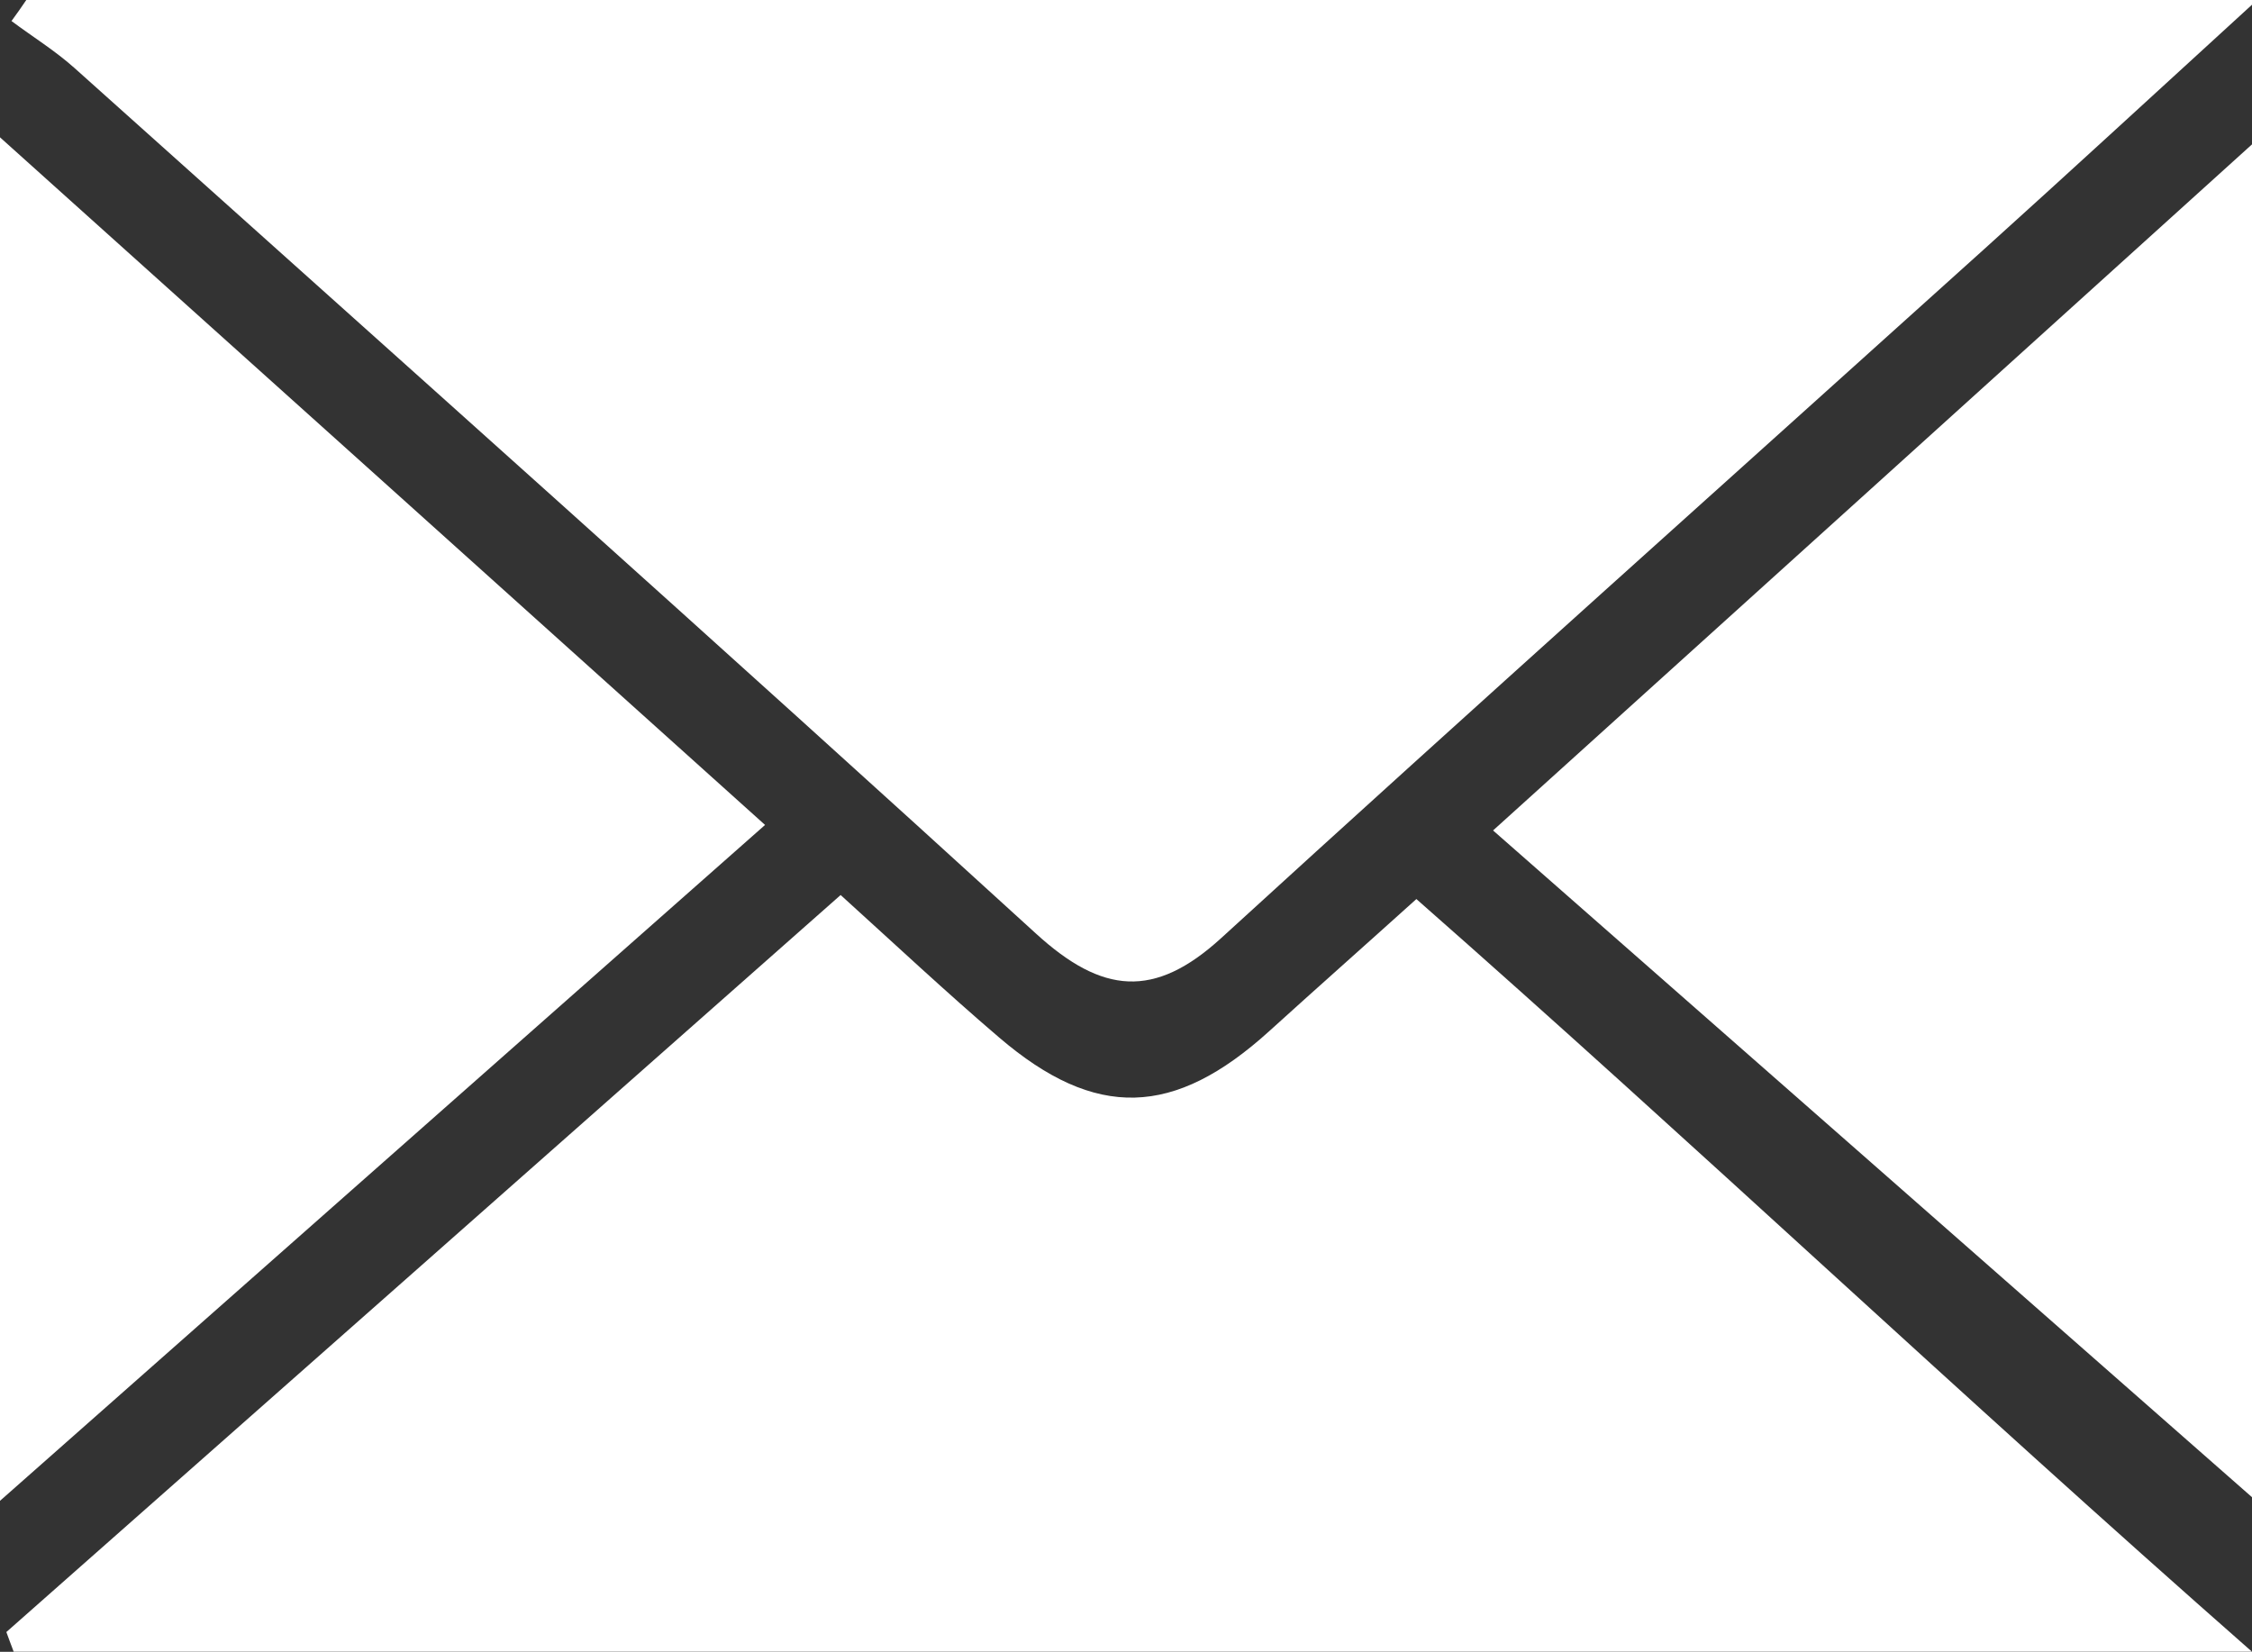
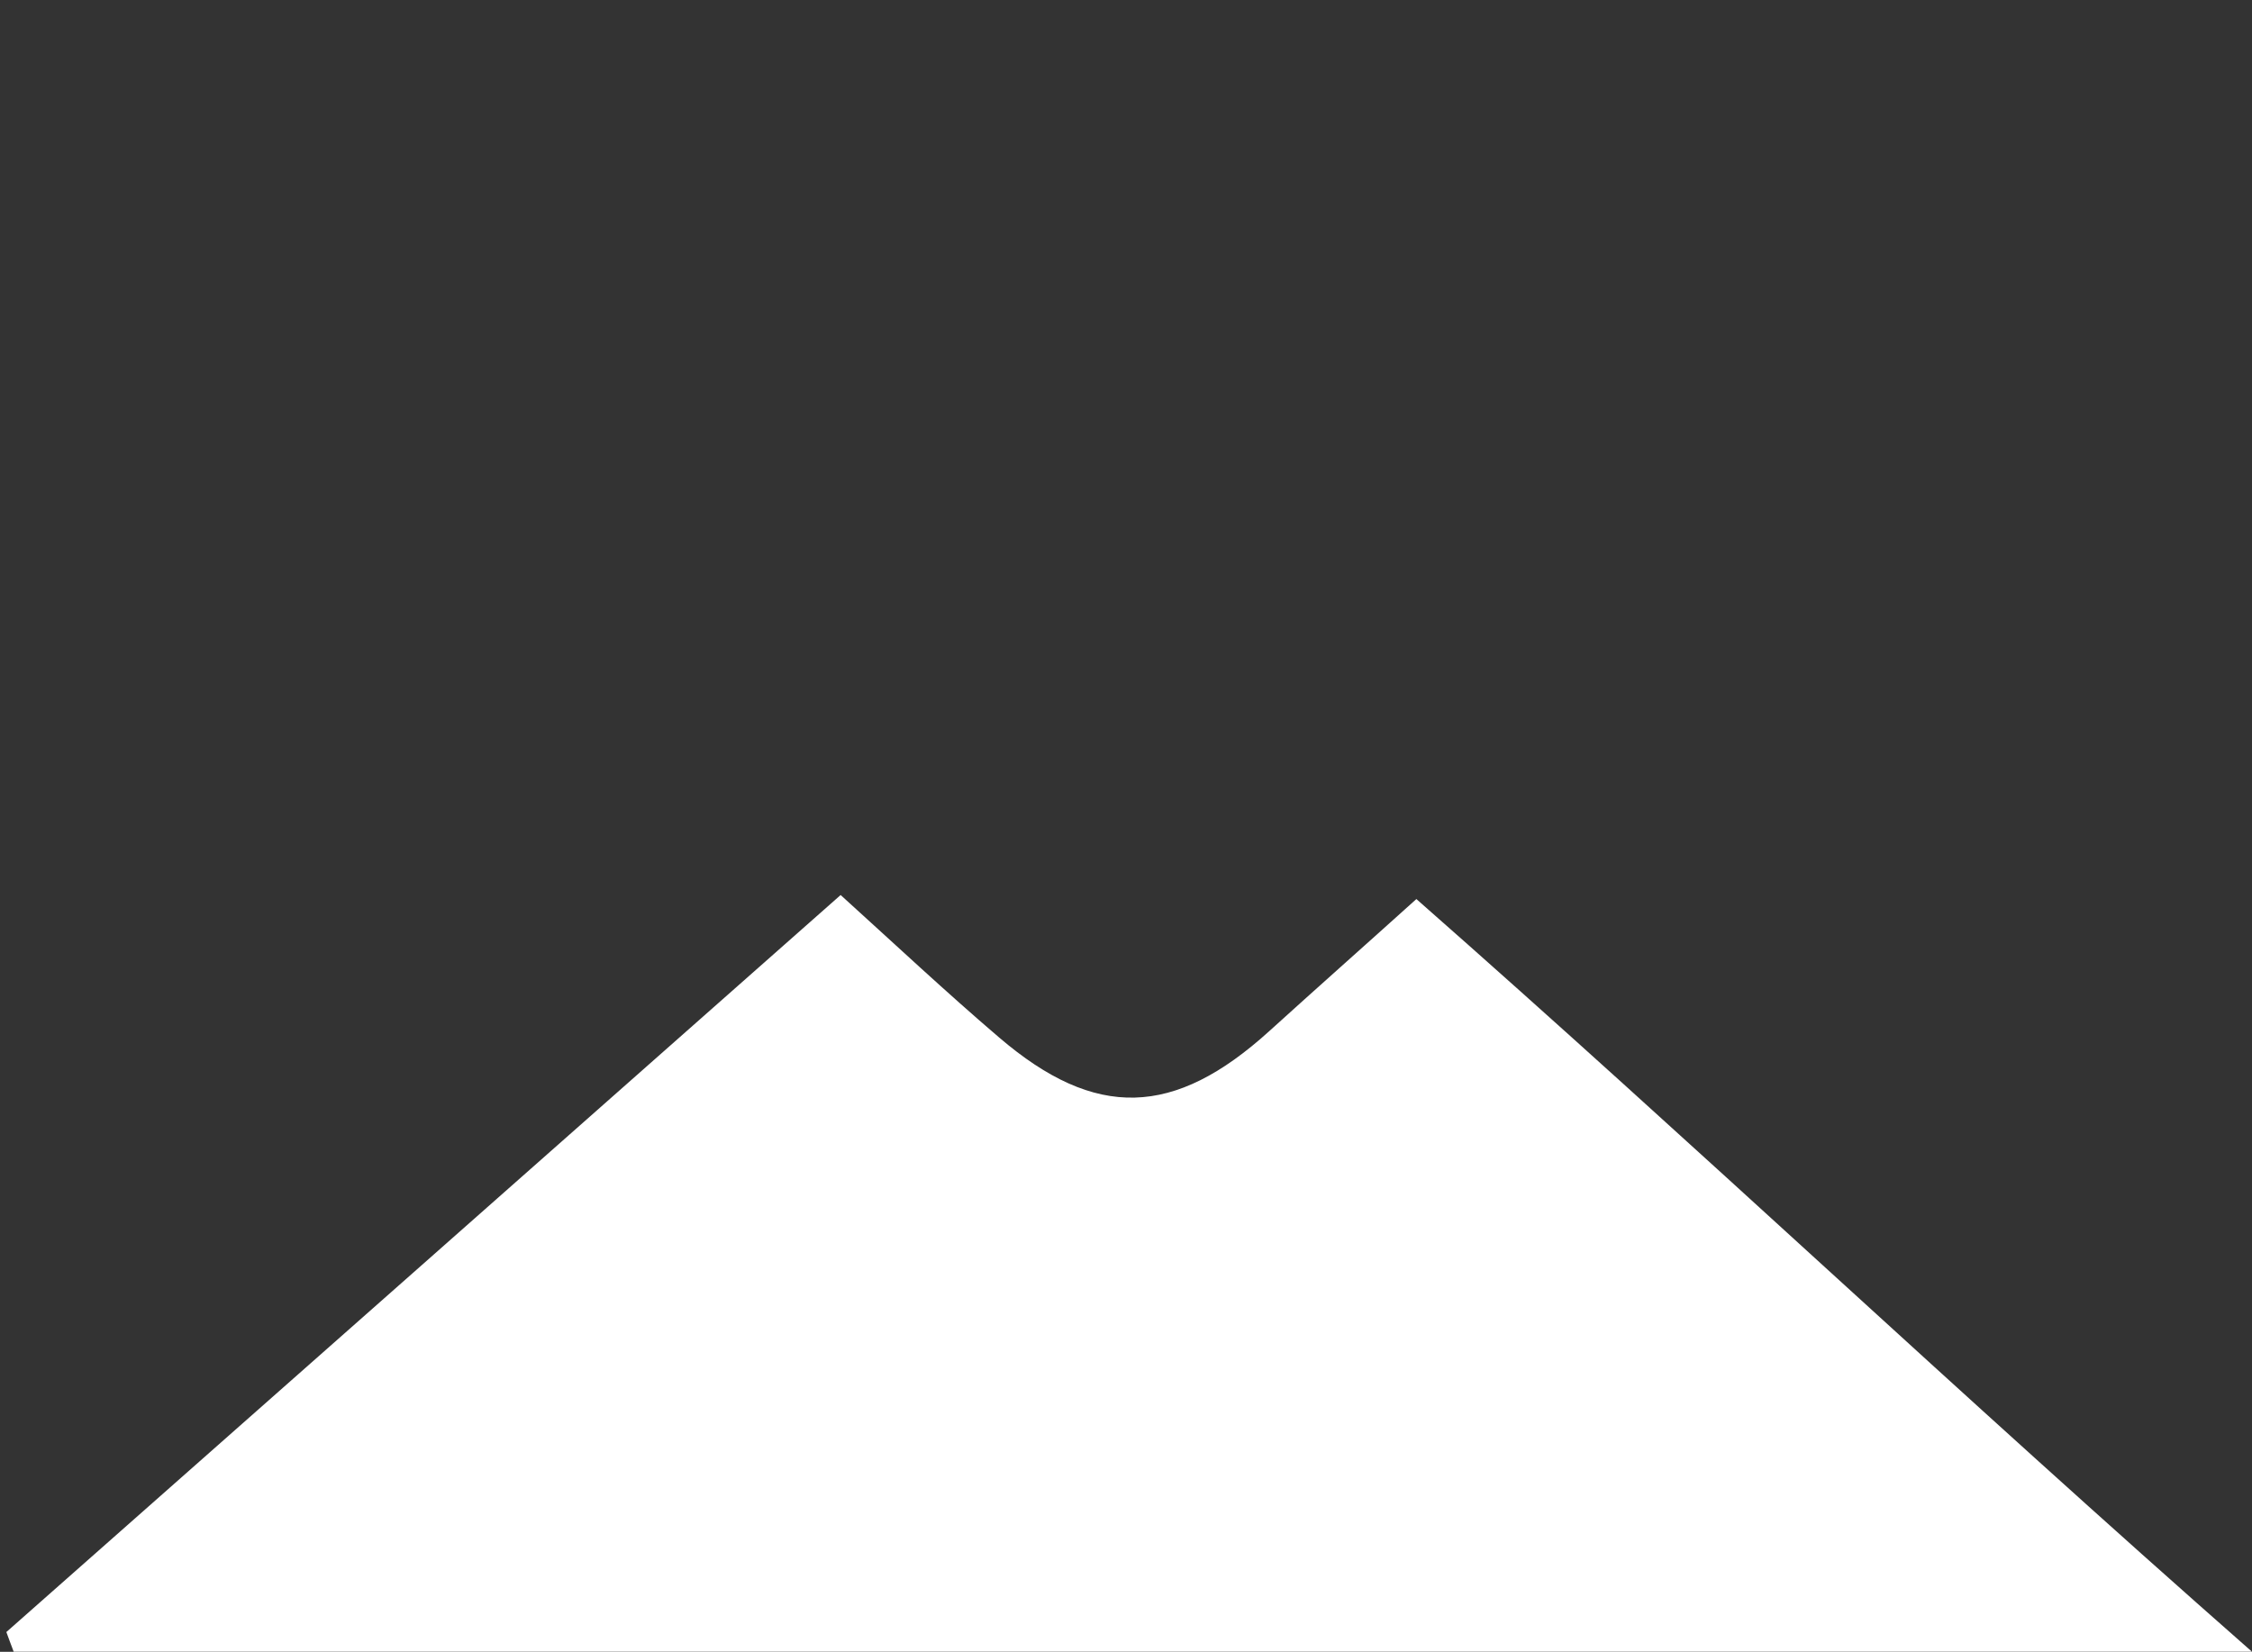
<svg xmlns="http://www.w3.org/2000/svg" version="1.1" id="Capa_1" x="0px" y="0px" width="18.415px" height="13.508px" viewBox="0 0 18.415 13.508" enable-background="new 0 0 18.415 13.508" xml:space="preserve">
  <rect x="0" y="0" width="18.415" height="13.508" fill="#333333" stroke="none" />
  <g>
-     <path fill-rule="evenodd" clip-rule="evenodd" fill="#FFFFFF" d="M0.215,0c6.011,0,12.022,0,18.242,0   c-0.829,0.758-1.528,1.402-2.234,2.039c-2.081,1.877-4.169,3.742-6.238,5.633C9.439,8.17,9.013,8.129,8.472,7.635   C5.866,5.256,3.235,2.91,0.61,0.557C0.45,0.414,0.267,0.301,0.094,0.172C0.135,0.115,0.176,0.059,0.215,0z" />
    <path fill-rule="evenodd" clip-rule="evenodd" fill="#FFFFFF" d="M0.052,13.346c2.26-1.996,4.522-3.994,6.822-6.027   C7.322,7.725,7.738,8.115,8.17,8.484c0.79,0.676,1.432,0.652,2.208-0.051c0.388-0.352,0.778-0.697,1.204-1.081   c2.292,2.016,4.398,4.014,6.833,6.155c-6.313,0-12.226,0-18.303,0C0.091,13.453,0.072,13.4,0.052,13.346z" />
-     <path fill-rule="evenodd" clip-rule="evenodd" fill="#FFFFFF" d="M0,12.273c0-3.742,0-7.359,0-11.15   c2.115,1.9,4.154,3.732,6.256,5.623C4.161,8.598,2.118,10.4,0,12.273z" />
-     <path fill-rule="evenodd" clip-rule="evenodd" fill="#FFFFFF" d="M18.451,1.148c0,3.779,0,7.393,0,11.127   c-2.109-1.854-4.143-3.641-6.242-5.484C14.276,4.922,16.31,3.086,18.451,1.148z" />
  </g>
</svg>